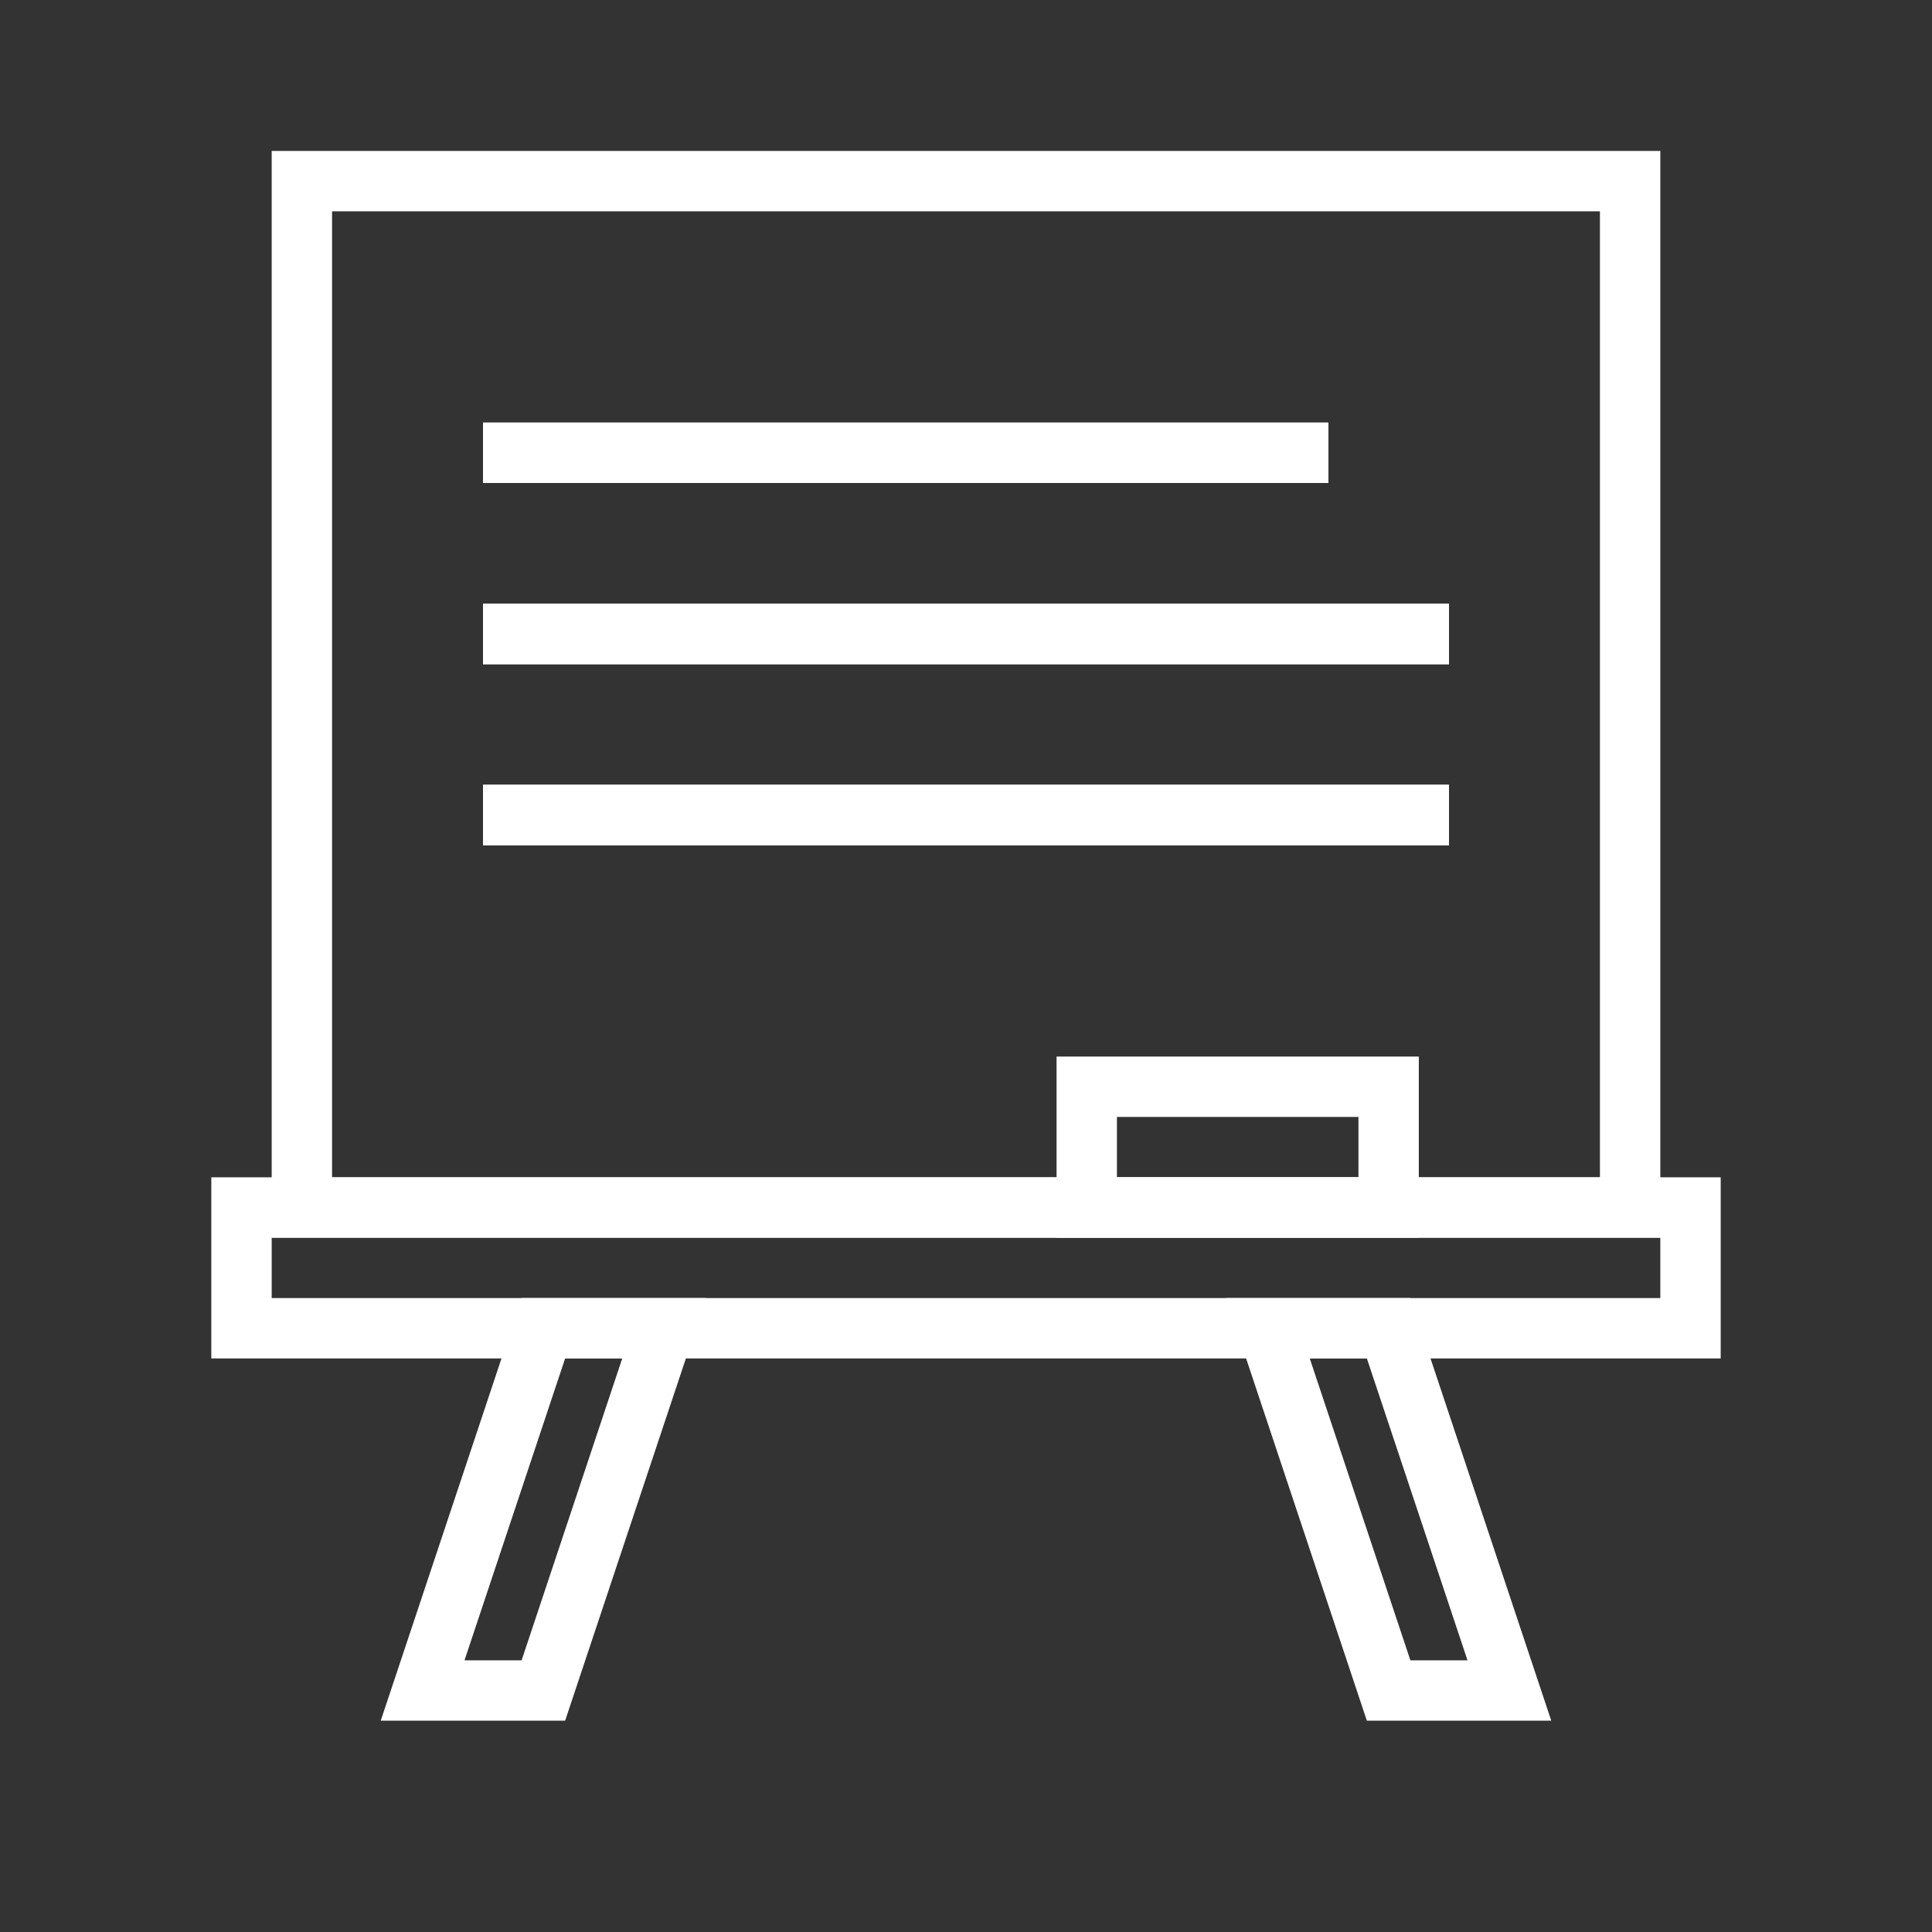
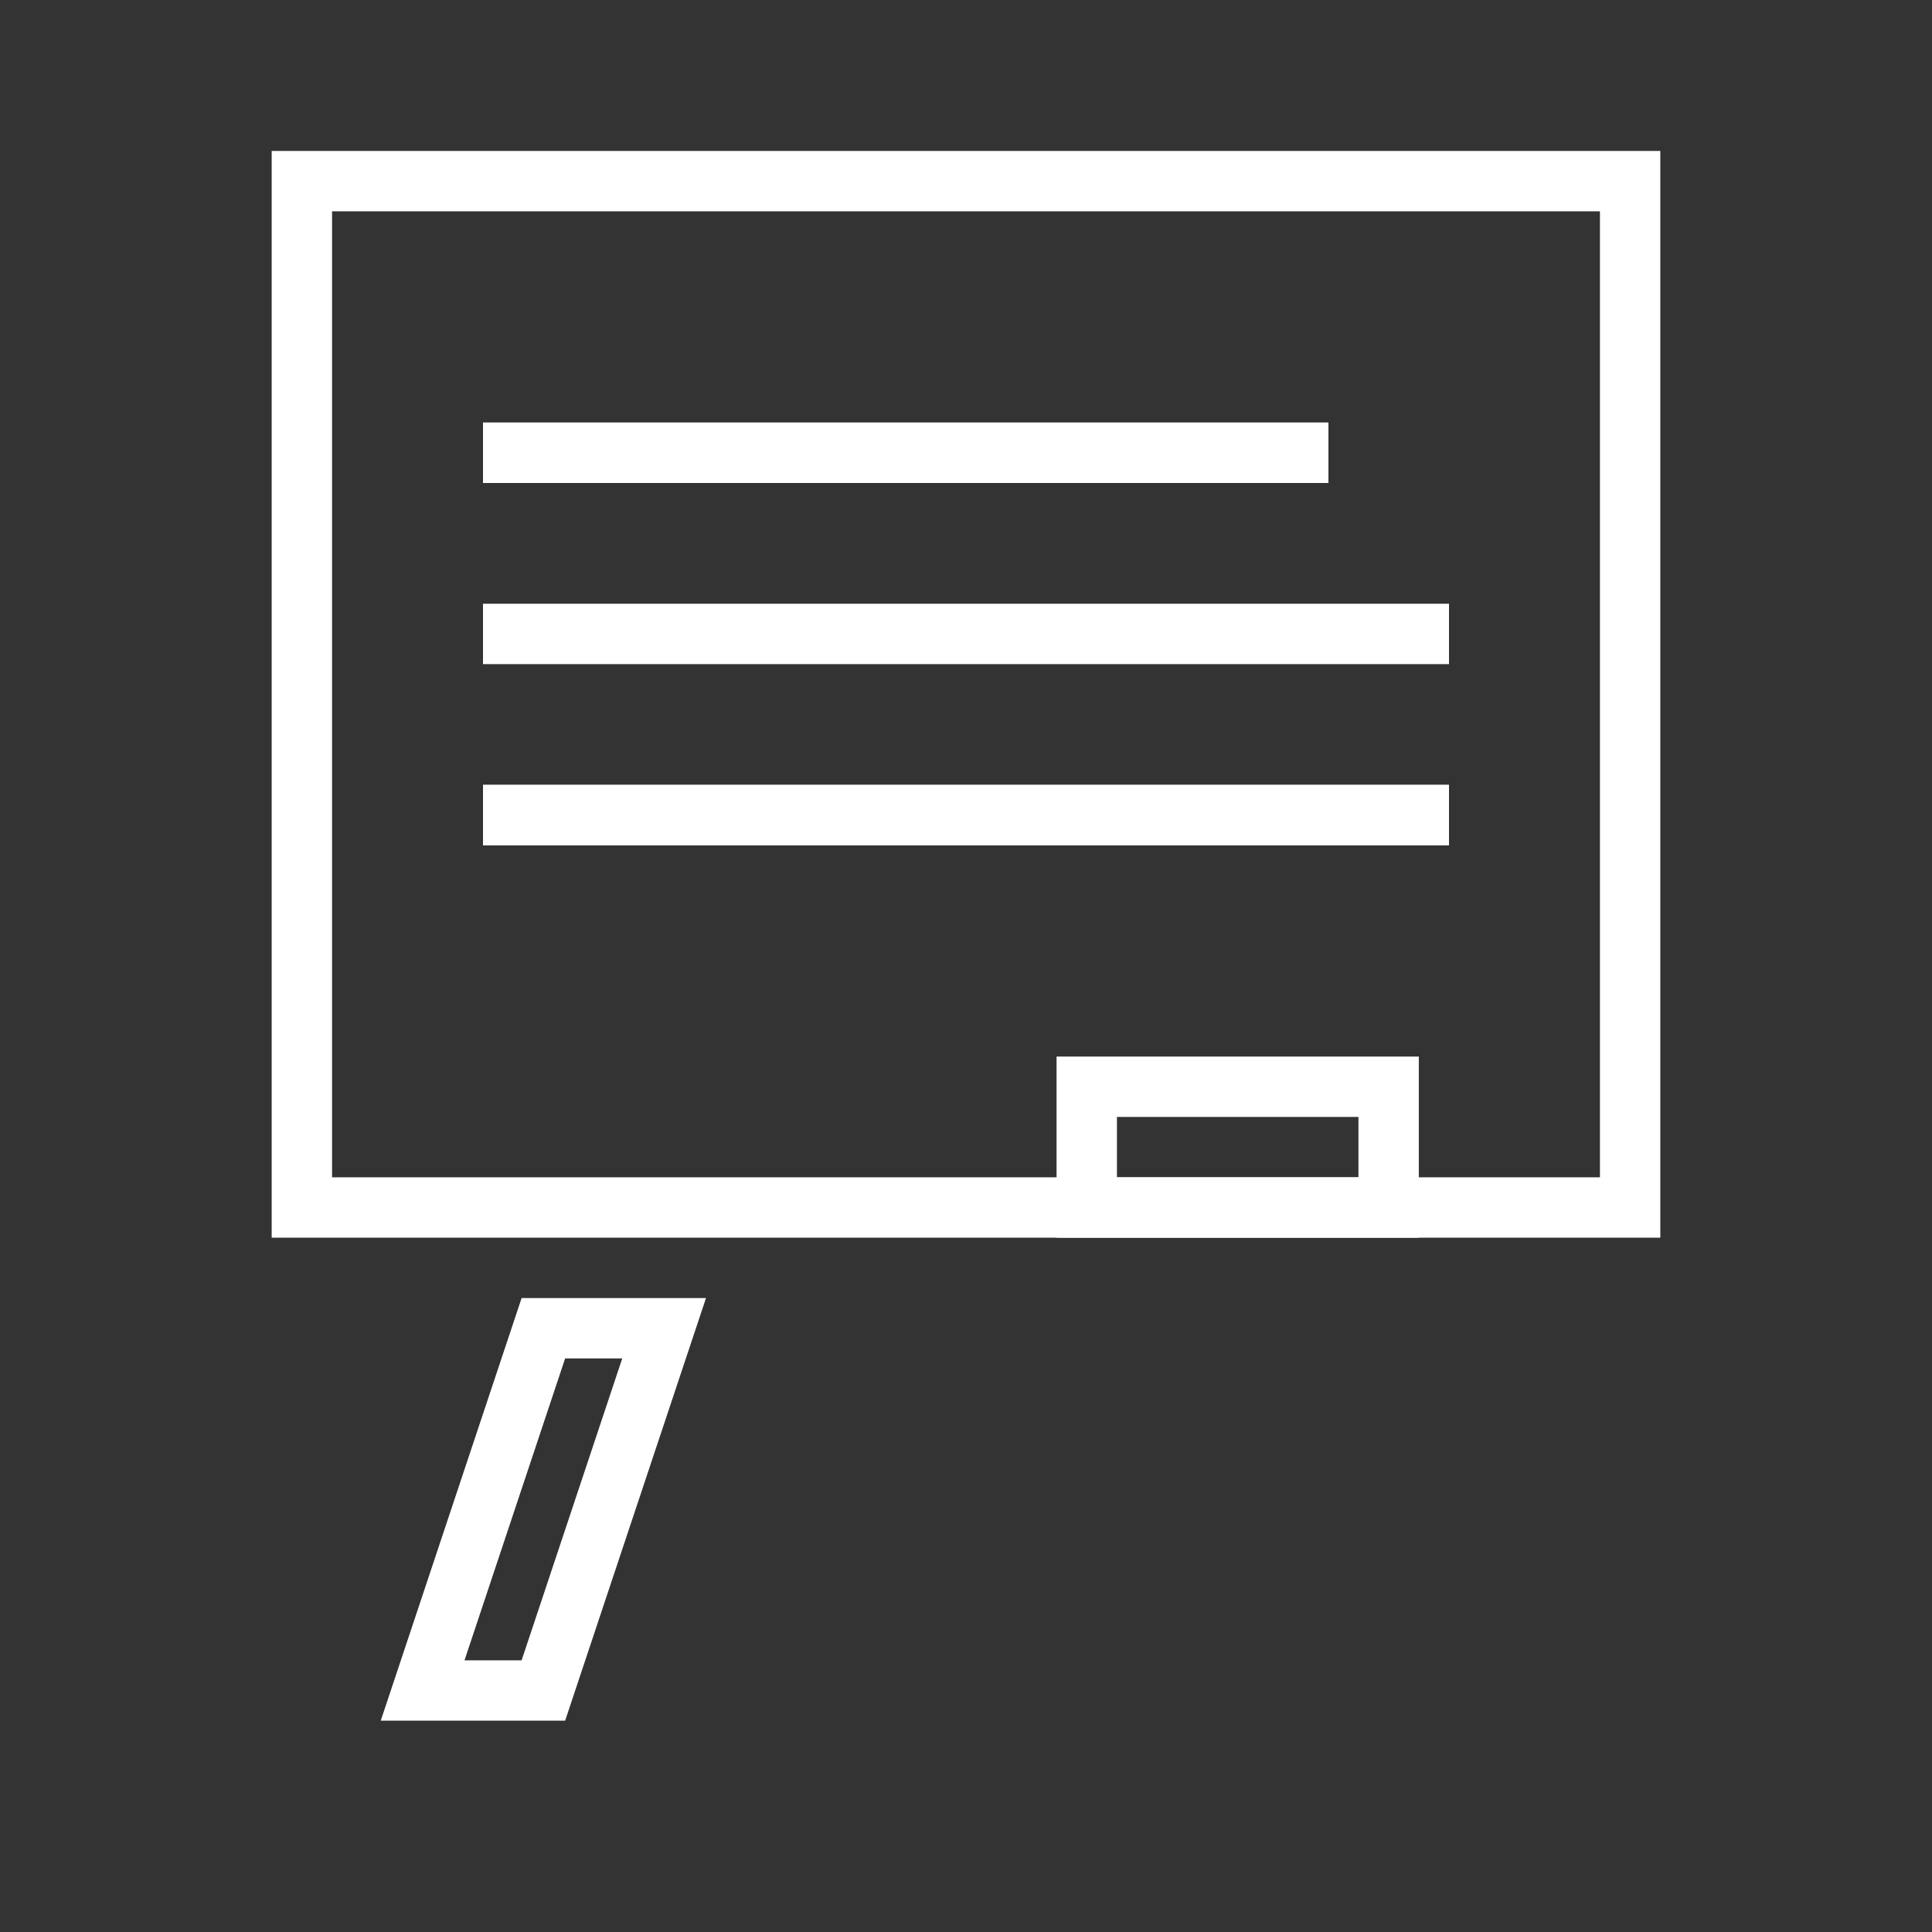
<svg xmlns="http://www.w3.org/2000/svg" width="32" height="32" viewBox="0 0 32 32" fill="none">
  <rect x="0" y="0" width="32" height="32" fill="#333333" stroke="none" />
  <rect x="5" y="3" width="22" height="17" stroke="white" />
-   <rect x="4" y="20" width="24" height="2" stroke="white" />
  <path d="M9 22H11L9 28H7L9 22Z" stroke="white" />
-   <path d="M23 22H21L23 28H25L23 22Z" stroke="white" />
  <rect x="18" y="18" width="5" height="2" stroke="white" />
  <rect x="8" y="7" width="14" height="1" fill="white" />
  <rect x="8" y="7" width="14" height="1" fill="white" />
  <rect x="8" y="7" width="14" height="1" fill="white" />
  <rect x="8" y="10" width="16" height="1" fill="white" />
-   <rect x="8" y="10" width="16" height="1" fill="white" />
-   <rect x="8" y="10" width="16" height="1" fill="white" />
-   <rect x="8" y="13" width="16" height="1" fill="white" />
  <rect x="8" y="13" width="16" height="1" fill="white" />
  <rect x="8" y="13" width="16" height="1" fill="white" />
</svg>